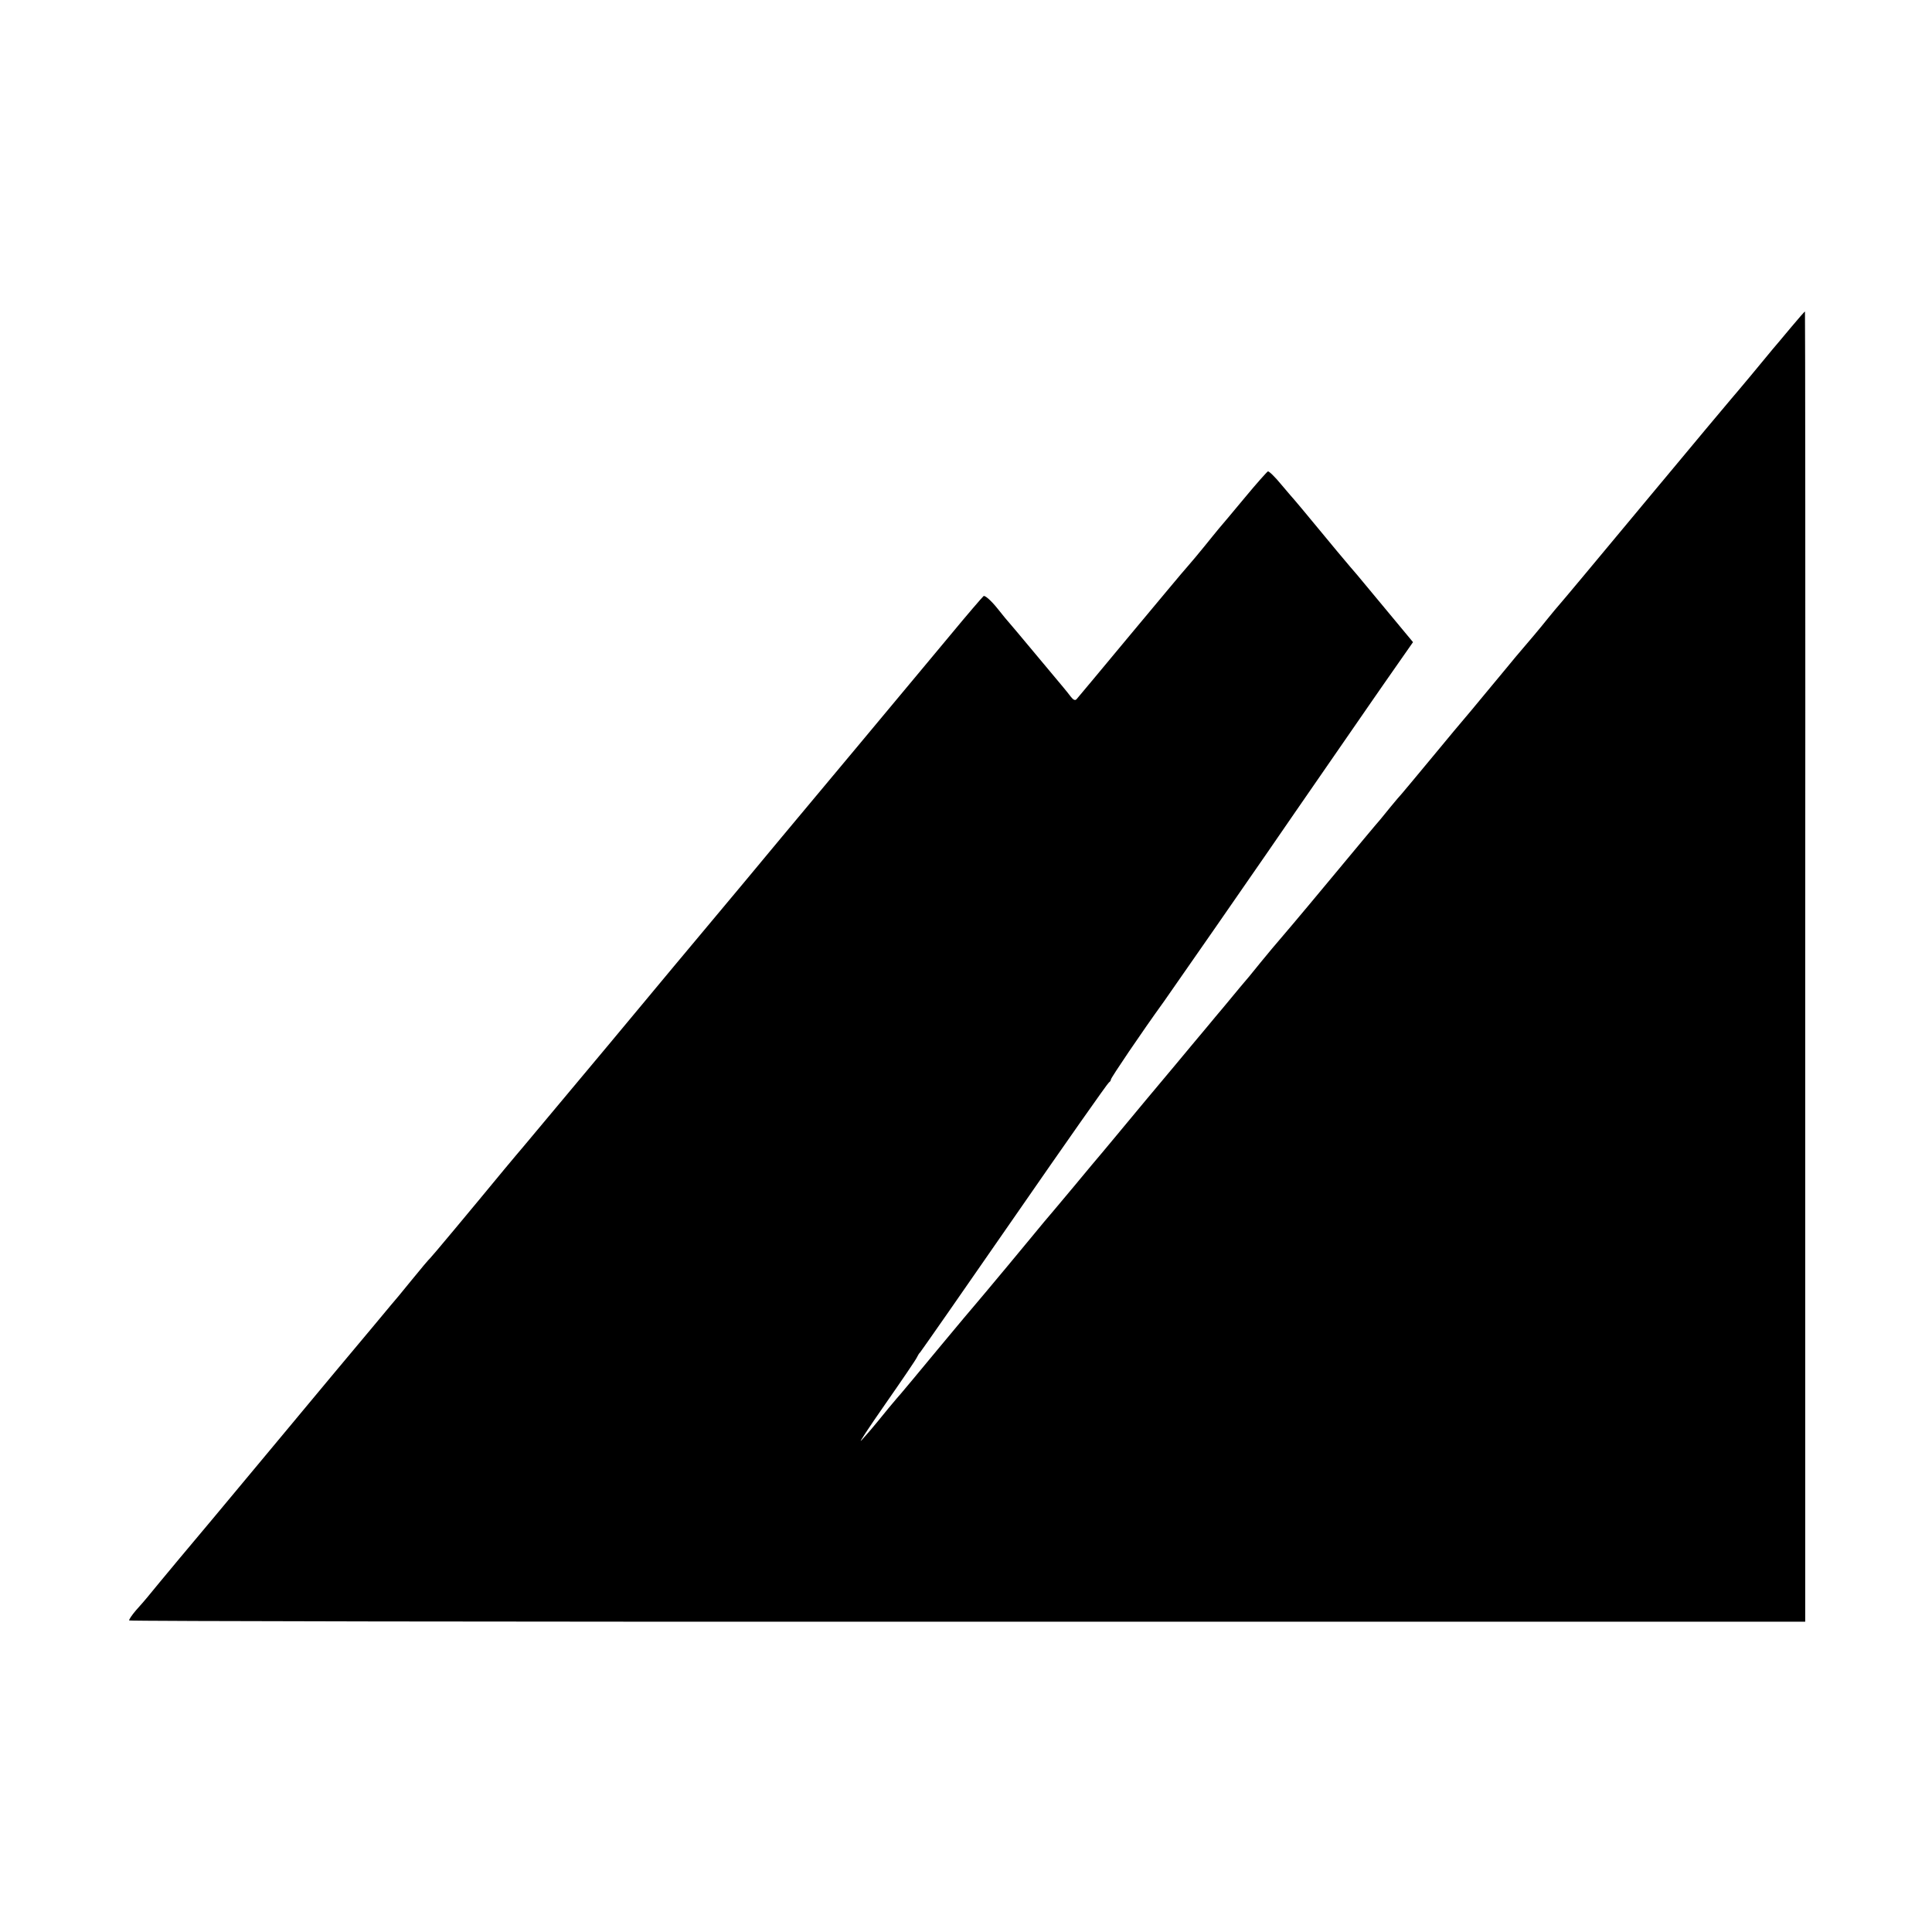
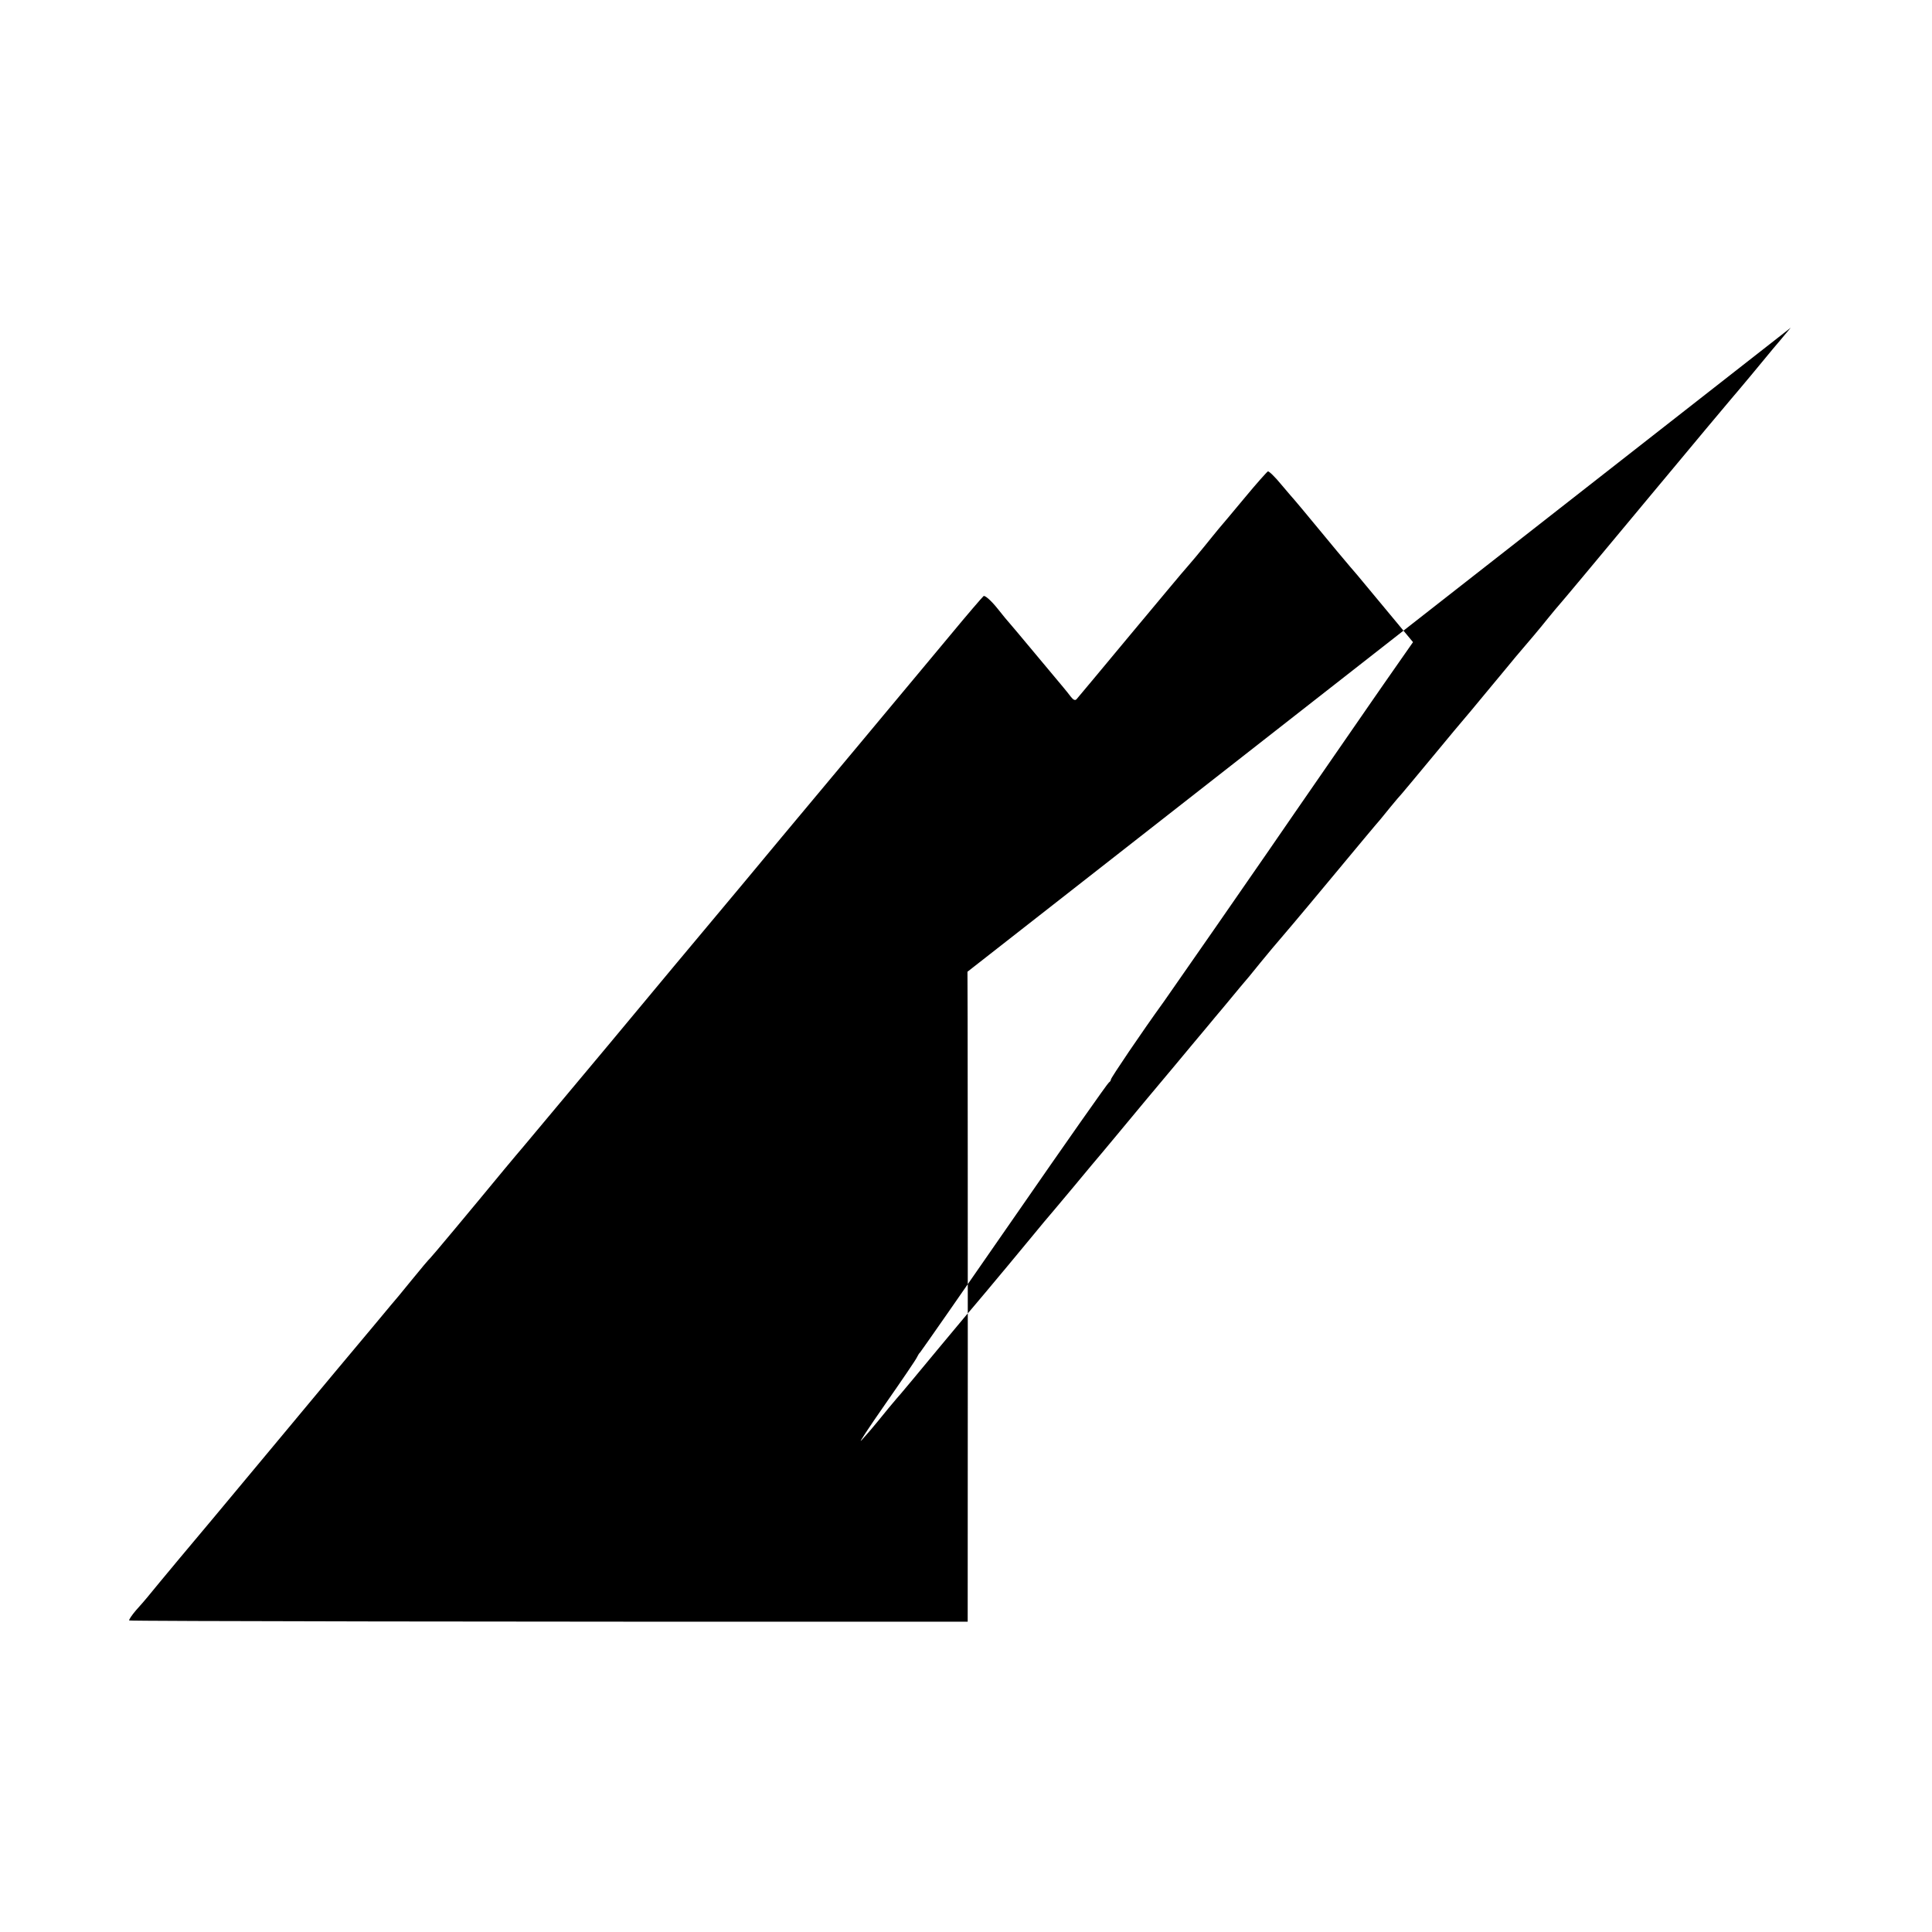
<svg xmlns="http://www.w3.org/2000/svg" version="1.0" width="800pt" height="800pt" viewBox="0 0 800 800" preserveAspectRatio="xMidYMid meet">
  <g transform="translate(0,800) scale(0.1,-0.1)" fill="#000000" stroke="none">
-     <path d="M7415 6643 c-32 -38 -64 -77 -74 -88 -9 -11 -50 -60 -91 -110 -41 -49 -77 -92 -80 -95 -3 -3 -163 -194 -355 -425 -192 -231 -354 -425 -360 -431 -5 -6 -26 -30 -45 -54 -32 -40 -73 -89 -134 -160 -11 -14 -64 -77 -116 -140 -52 -63 -97 -117 -100 -120 -3 -3 -59 -70 -125 -150 -66 -80 -125 -150 -130 -156 -6 -6 -27 -31 -46 -54 -18 -23 -39 -47 -44 -54 -6 -6 -102 -121 -214 -256 -112 -135 -207 -247 -210 -250 -3 -3 -35 -41 -71 -85 -35 -44 -67 -82 -70 -85 -3 -3 -25 -30 -50 -60 -25 -30 -47 -57 -50 -60 -3 -3 -25 -30 -50 -60 -25 -30 -55 -66 -67 -80 -11 -14 -96 -115 -188 -225 -91 -110 -174 -209 -183 -220 -10 -11 -62 -74 -117 -140 -55 -66 -110 -131 -122 -145 -11 -14 -79 -95 -149 -180 -71 -85 -131 -157 -134 -160 -3 -3 -73 -86 -155 -185 -82 -99 -151 -182 -154 -185 -3 -3 -26 -30 -51 -60 -73 -90 -84 -102 -113 -134 -15 -17 29 50 98 149 69 99 129 187 132 195 4 8 9 17 13 20 3 3 179 255 390 560 211 305 388 557 392 558 4 2 8 8 8 12 0 7 127 195 221 325 25 35 402 578 427 615 14 21 133 193 435 630 21 30 67 97 103 148 l65 93 -93 112 c-51 61 -102 123 -113 136 -11 14 -36 43 -55 65 -20 23 -78 93 -130 156 -52 63 -97 117 -100 120 -3 3 -27 31 -54 63 -26 32 -52 57 -56 55 -4 -2 -47 -50 -95 -108 -48 -58 -97 -116 -109 -130 -11 -14 -39 -47 -61 -75 -22 -27 -52 -63 -67 -80 -15 -16 -122 -145 -239 -285 -116 -140 -216 -259 -221 -265 -6 -7 -14 -3 -24 10 -8 11 -23 29 -32 40 -9 11 -62 74 -117 140 -55 66 -102 122 -105 125 -3 3 -26 30 -51 62 -25 31 -50 53 -56 50 -5 -4 -68 -77 -139 -163 -119 -143 -657 -788 -696 -834 -9 -11 -80 -96 -158 -190 -78 -93 -151 -181 -163 -195 -12 -14 -190 -227 -396 -475 -207 -247 -380 -455 -386 -461 -5 -6 -26 -31 -46 -55 -150 -182 -303 -365 -308 -369 -4 -3 -38 -43 -76 -90 -38 -47 -77 -94 -87 -105 -9 -11 -114 -137 -234 -280 -119 -143 -233 -280 -254 -305 -21 -25 -77 -92 -125 -150 -48 -58 -104 -125 -125 -150 -36 -42 -237 -283 -270 -324 -8 -10 -29 -34 -47 -54 -17 -20 -30 -39 -28 -42 2 -3 1564 -6 3472 -5 l3468 0 0 2713 c1 1491 0 2712 -1 2712 -2 0 -28 -30 -59 -67z" />
+     <path d="M7415 6643 c-32 -38 -64 -77 -74 -88 -9 -11 -50 -60 -91 -110 -41 -49 -77 -92 -80 -95 -3 -3 -163 -194 -355 -425 -192 -231 -354 -425 -360 -431 -5 -6 -26 -30 -45 -54 -32 -40 -73 -89 -134 -160 -11 -14 -64 -77 -116 -140 -52 -63 -97 -117 -100 -120 -3 -3 -59 -70 -125 -150 -66 -80 -125 -150 -130 -156 -6 -6 -27 -31 -46 -54 -18 -23 -39 -47 -44 -54 -6 -6 -102 -121 -214 -256 -112 -135 -207 -247 -210 -250 -3 -3 -35 -41 -71 -85 -35 -44 -67 -82 -70 -85 -3 -3 -25 -30 -50 -60 -25 -30 -47 -57 -50 -60 -3 -3 -25 -30 -50 -60 -25 -30 -55 -66 -67 -80 -11 -14 -96 -115 -188 -225 -91 -110 -174 -209 -183 -220 -10 -11 -62 -74 -117 -140 -55 -66 -110 -131 -122 -145 -11 -14 -79 -95 -149 -180 -71 -85 -131 -157 -134 -160 -3 -3 -73 -86 -155 -185 -82 -99 -151 -182 -154 -185 -3 -3 -26 -30 -51 -60 -73 -90 -84 -102 -113 -134 -15 -17 29 50 98 149 69 99 129 187 132 195 4 8 9 17 13 20 3 3 179 255 390 560 211 305 388 557 392 558 4 2 8 8 8 12 0 7 127 195 221 325 25 35 402 578 427 615 14 21 133 193 435 630 21 30 67 97 103 148 l65 93 -93 112 c-51 61 -102 123 -113 136 -11 14 -36 43 -55 65 -20 23 -78 93 -130 156 -52 63 -97 117 -100 120 -3 3 -27 31 -54 63 -26 32 -52 57 -56 55 -4 -2 -47 -50 -95 -108 -48 -58 -97 -116 -109 -130 -11 -14 -39 -47 -61 -75 -22 -27 -52 -63 -67 -80 -15 -16 -122 -145 -239 -285 -116 -140 -216 -259 -221 -265 -6 -7 -14 -3 -24 10 -8 11 -23 29 -32 40 -9 11 -62 74 -117 140 -55 66 -102 122 -105 125 -3 3 -26 30 -51 62 -25 31 -50 53 -56 50 -5 -4 -68 -77 -139 -163 -119 -143 -657 -788 -696 -834 -9 -11 -80 -96 -158 -190 -78 -93 -151 -181 -163 -195 -12 -14 -190 -227 -396 -475 -207 -247 -380 -455 -386 -461 -5 -6 -26 -31 -46 -55 -150 -182 -303 -365 -308 -369 -4 -3 -38 -43 -76 -90 -38 -47 -77 -94 -87 -105 -9 -11 -114 -137 -234 -280 -119 -143 -233 -280 -254 -305 -21 -25 -77 -92 -125 -150 -48 -58 -104 -125 -125 -150 -36 -42 -237 -283 -270 -324 -8 -10 -29 -34 -47 -54 -17 -20 -30 -39 -28 -42 2 -3 1564 -6 3472 -5 c1 1491 0 2712 -1 2712 -2 0 -28 -30 -59 -67z" />
  </g>
</svg>